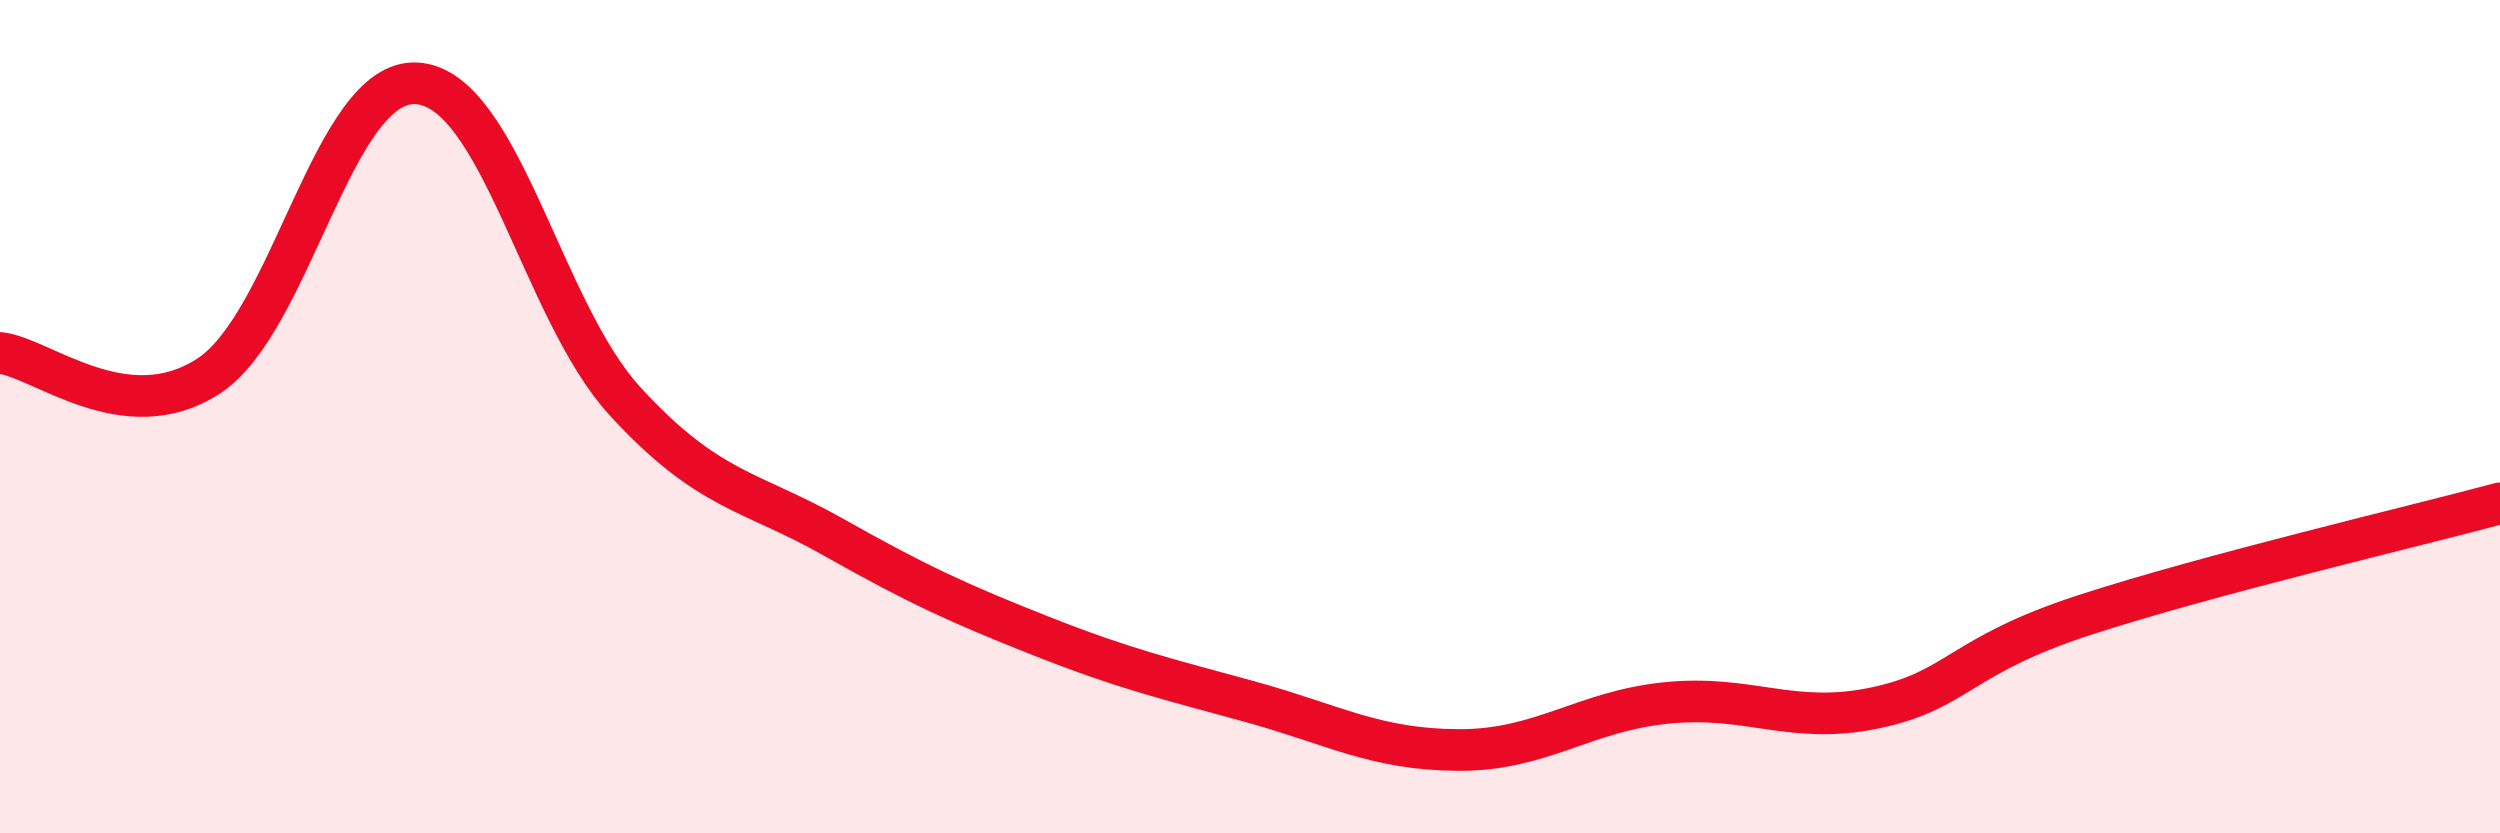
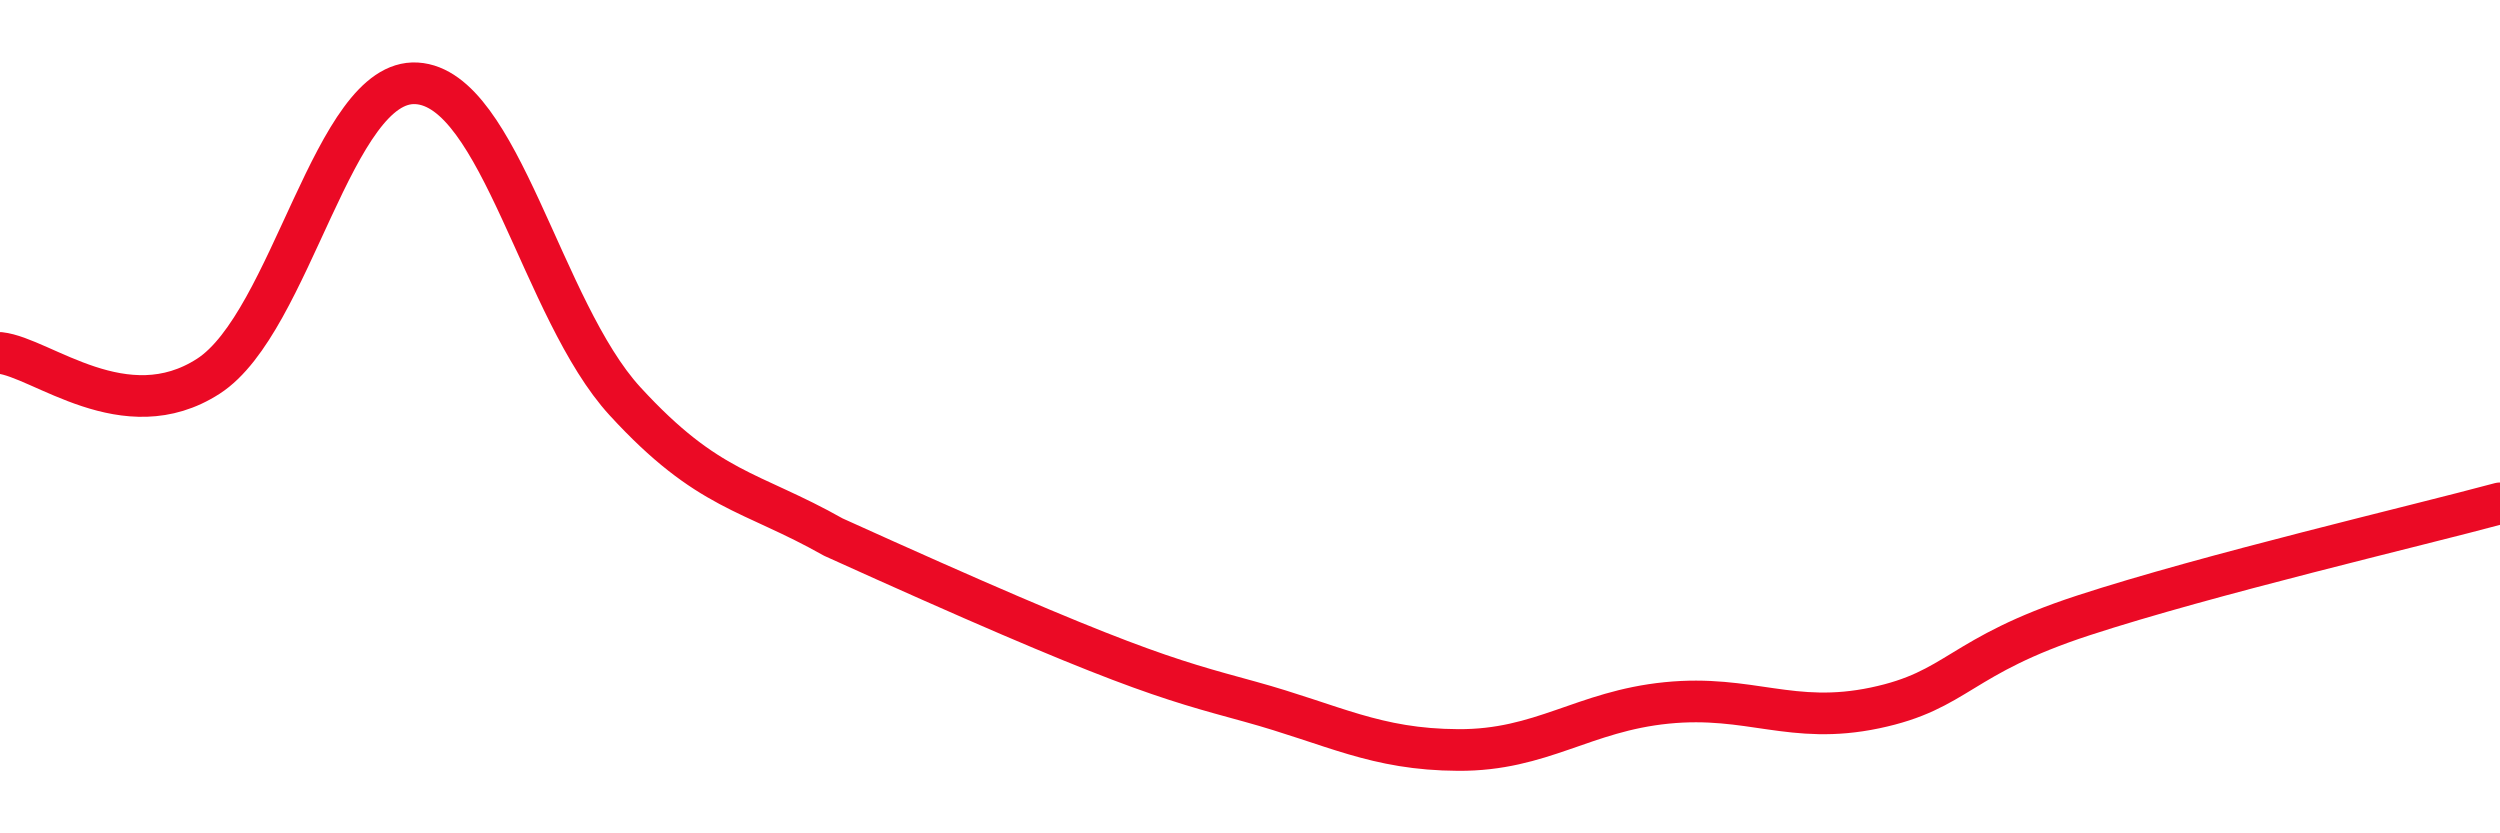
<svg xmlns="http://www.w3.org/2000/svg" width="60" height="20" viewBox="0 0 60 20">
-   <path d="M 0,8.47 C 1,8.58 3,10.32 5,9.03 C 7,7.74 8,1.88 10,2 C 12,2.12 13,7.45 15,9.63 C 17,11.81 18,11.76 20,12.89 C 22,14.02 23,14.48 25,15.27 C 27,16.06 28,16.29 30,16.84 C 32,17.39 33,17.99 35,18 C 37,18.01 38,17.07 40,16.87 C 42,16.67 43,17.41 45,16.99 C 47,16.57 47,15.75 50,14.77 C 53,13.79 58,12.62 60,12.08L60 20L0 20Z" fill="#EB0A25" opacity="0.1" stroke-linecap="round" stroke-linejoin="round" />
-   <path d="M 0,8.47 C 1,8.58 3,10.32 5,9.03 C 7,7.74 8,1.88 10,2 C 12,2.12 13,7.45 15,9.63 C 17,11.81 18,11.76 20,12.89 C 22,14.02 23,14.48 25,15.27 C 27,16.06 28,16.29 30,16.84 C 32,17.39 33,17.99 35,18 C 37,18.01 38,17.07 40,16.87 C 42,16.67 43,17.41 45,16.99 C 47,16.57 47,15.75 50,14.77 C 53,13.79 58,12.62 60,12.08" stroke="#EB0A25" stroke-width="1" fill="none" stroke-linecap="round" stroke-linejoin="round" />
+   <path d="M 0,8.47 C 1,8.58 3,10.32 5,9.03 C 7,7.74 8,1.88 10,2 C 12,2.12 13,7.45 15,9.63 C 17,11.81 18,11.76 20,12.89 C 27,16.06 28,16.29 30,16.84 C 32,17.39 33,17.99 35,18 C 37,18.01 38,17.07 40,16.87 C 42,16.67 43,17.41 45,16.99 C 47,16.57 47,15.75 50,14.77 C 53,13.79 58,12.62 60,12.08" stroke="#EB0A25" stroke-width="1" fill="none" stroke-linecap="round" stroke-linejoin="round" />
</svg>